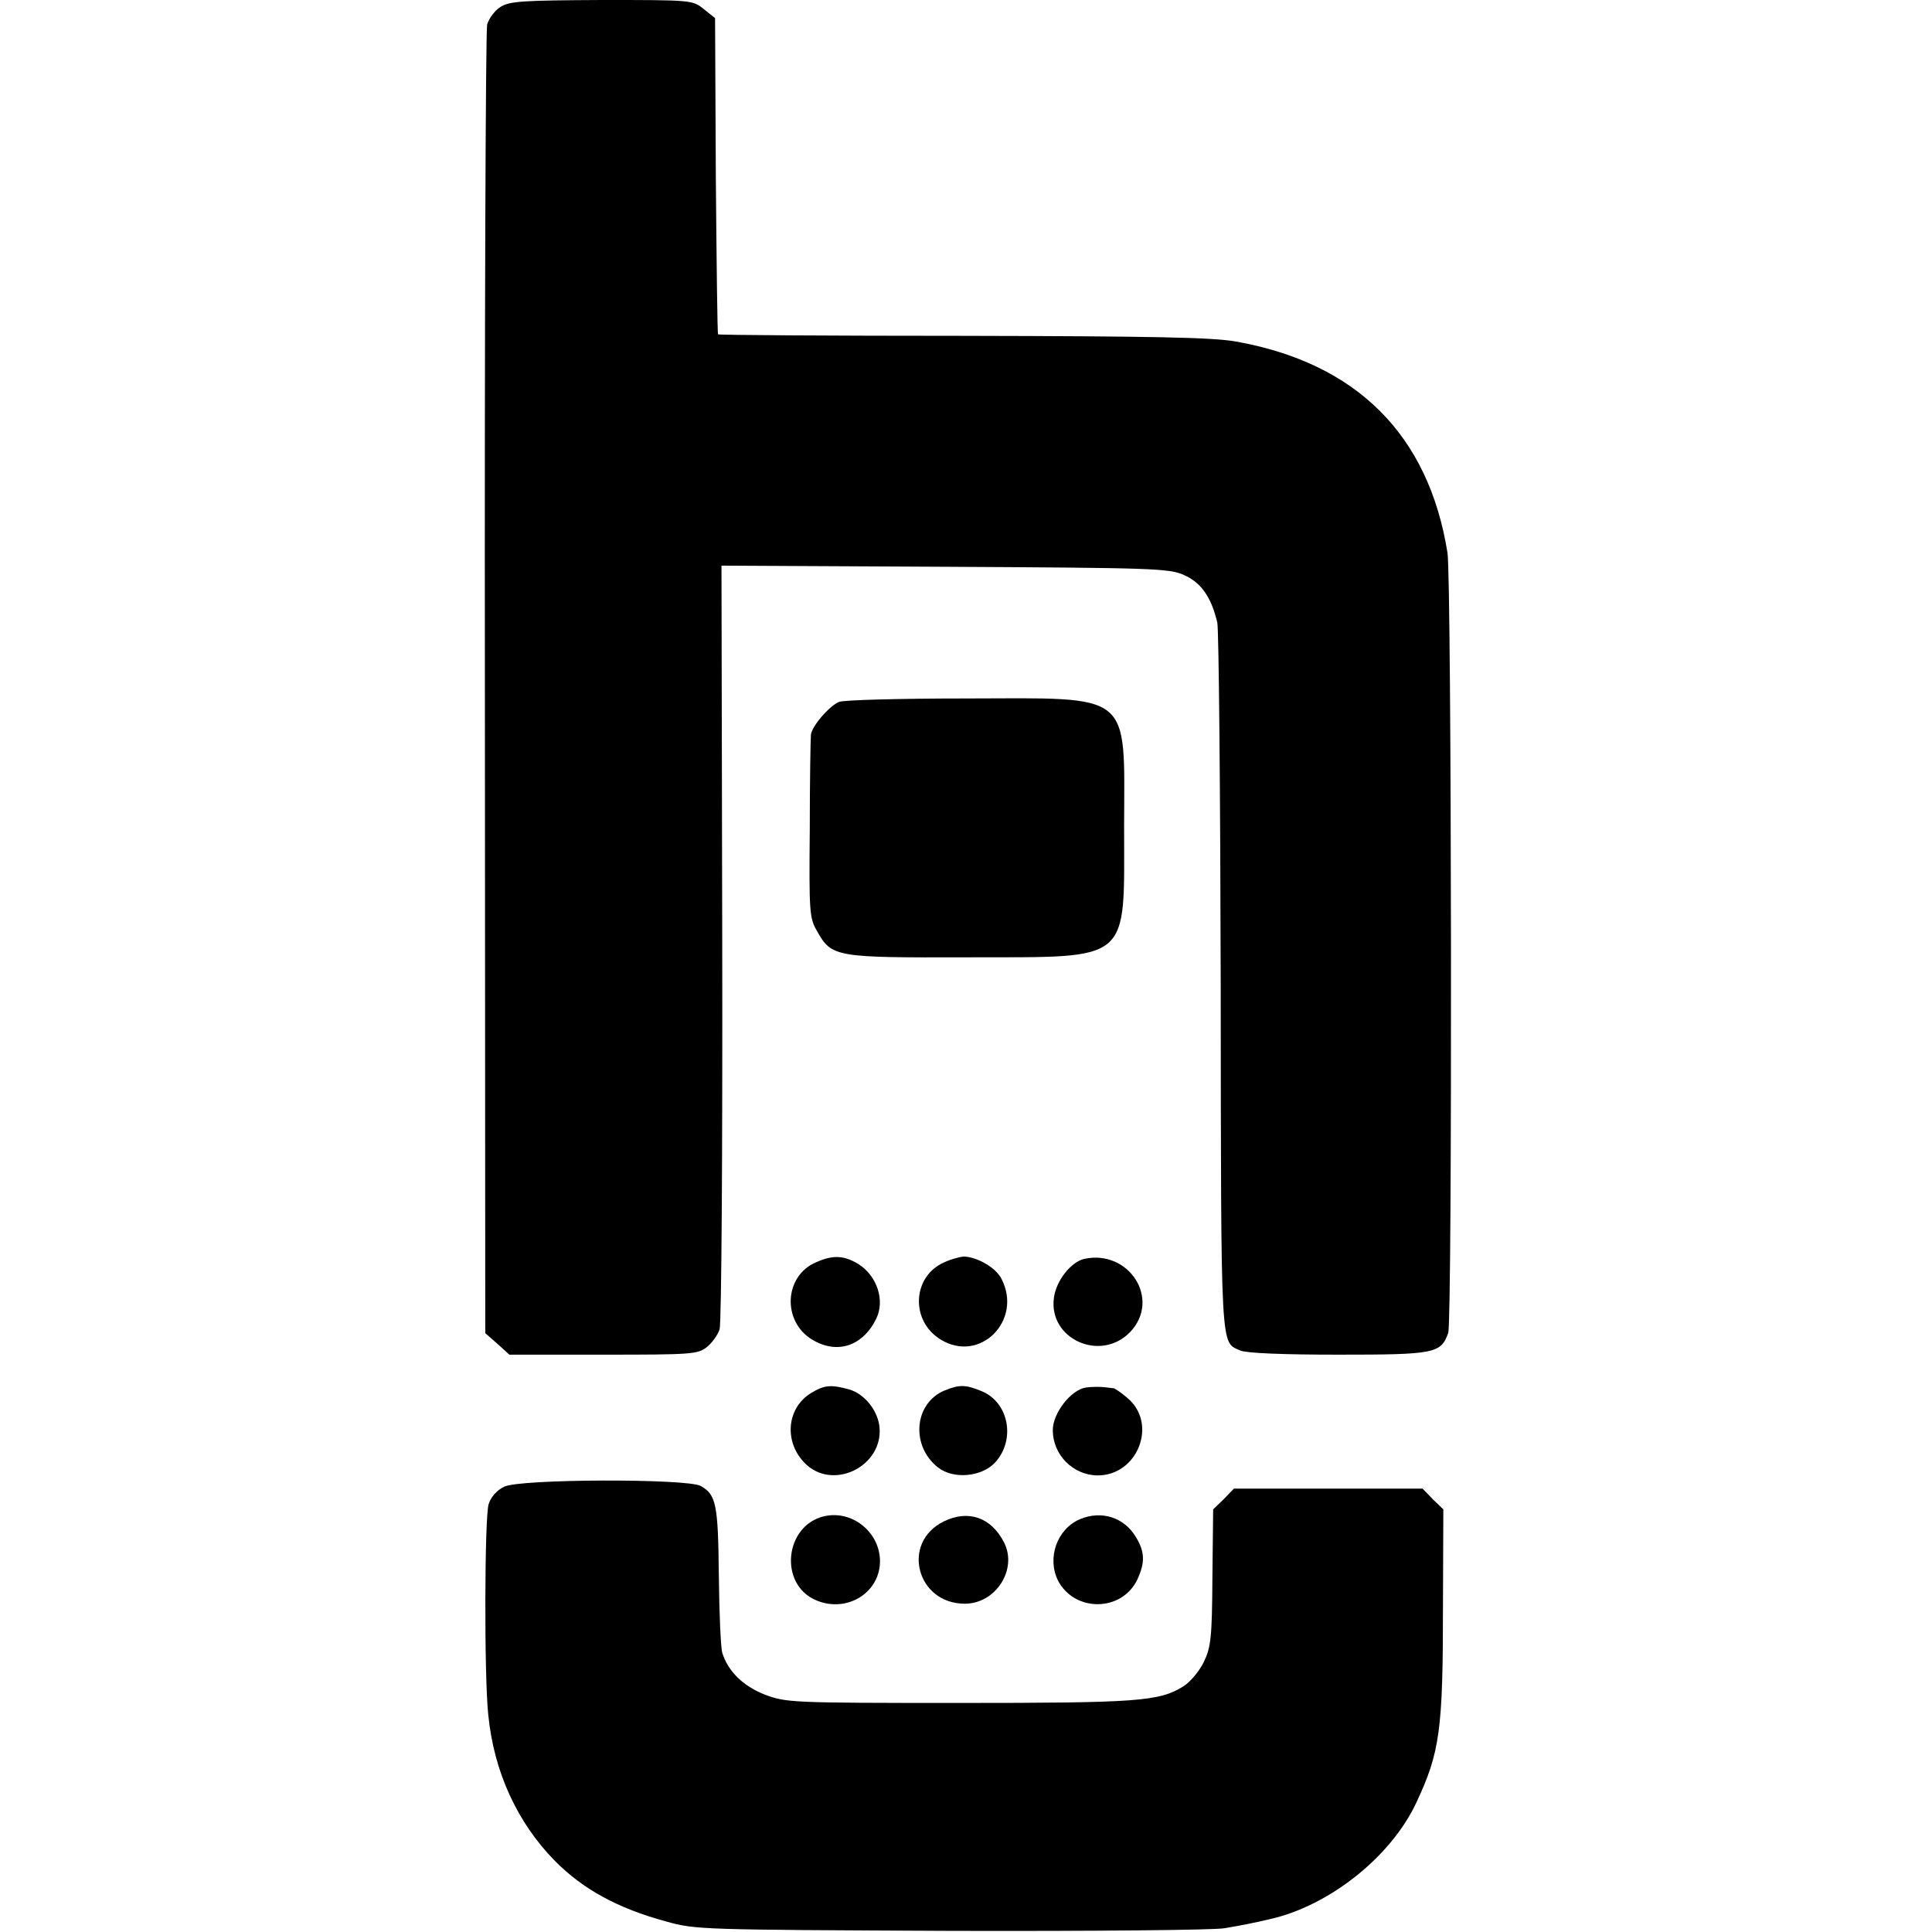
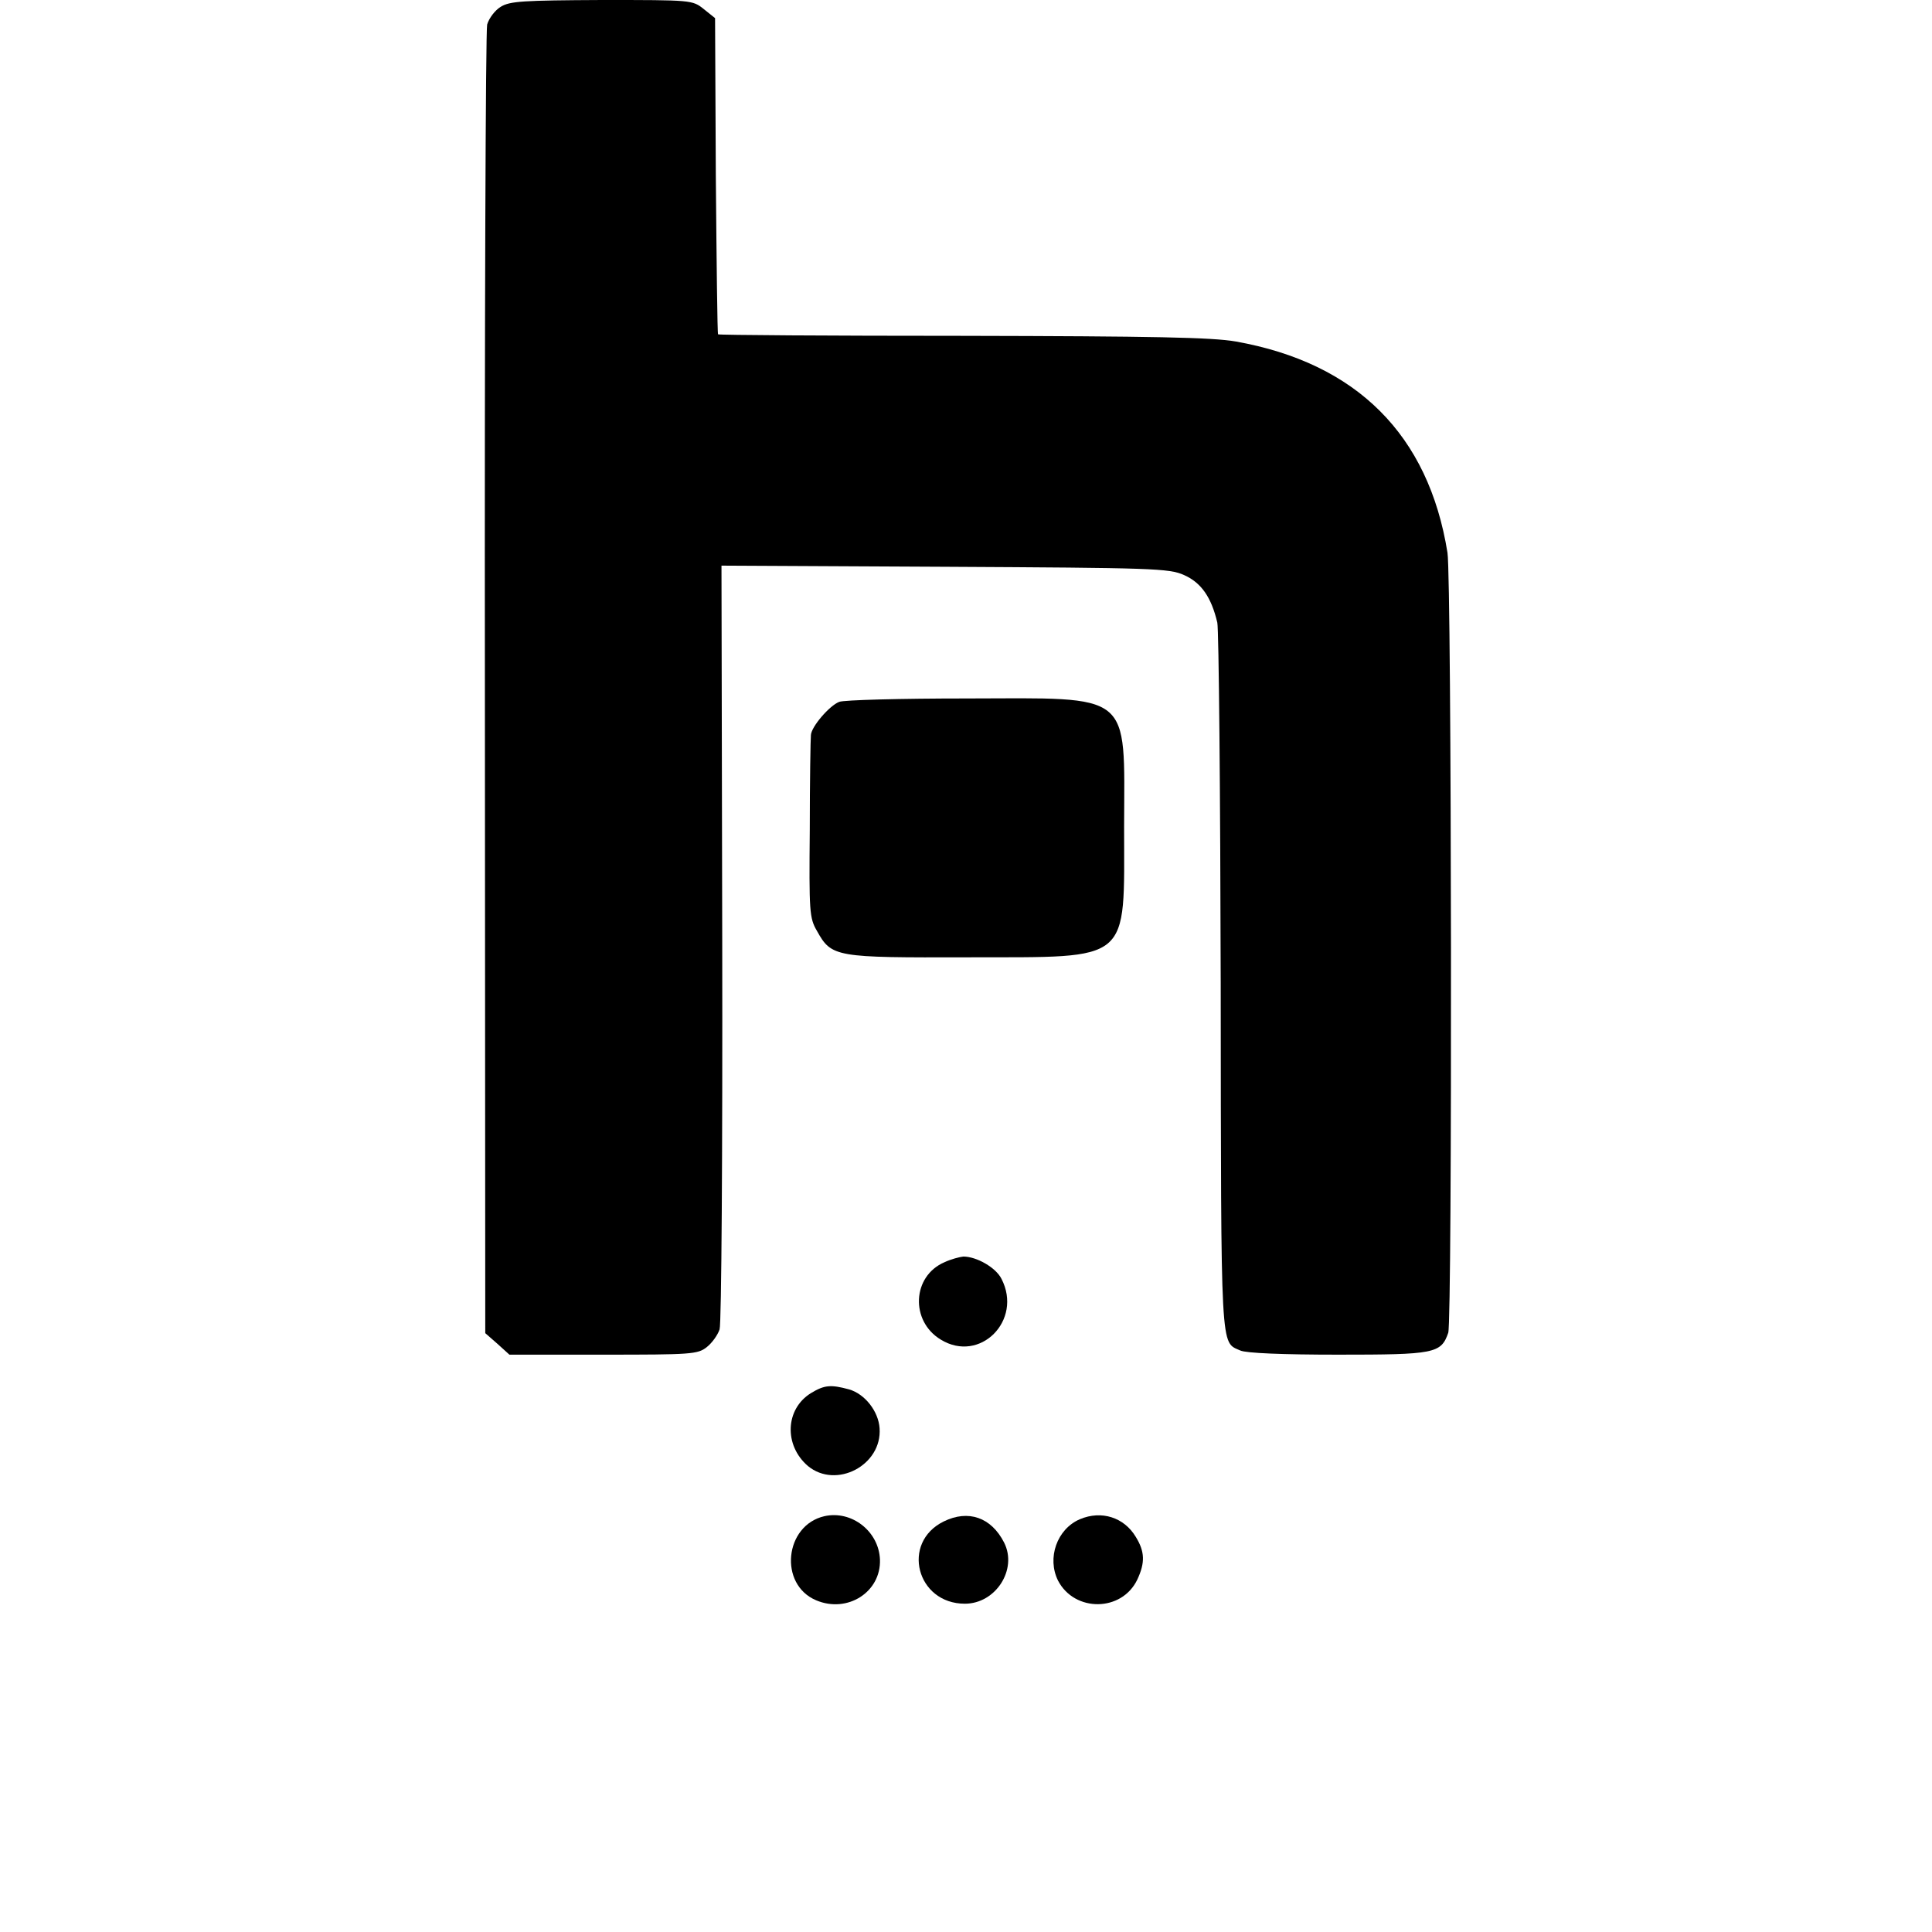
<svg xmlns="http://www.w3.org/2000/svg" version="1.0" width="512pt" height="512pt" viewBox="0 0 512 512" preserveAspectRatio="xMidYMid meet">
  <g transform="translate(0,512) scale(0.1,-0.1)" fill="#000000" stroke="none">
    <path d="M1327 5102 c-15 -9 -31 -30 -36 -47 -4 -16 -7 -804 -6 -1749 l1 -1719 32 -28 32 -29 249 0 c233 0 250 1 274 20 14 11 29 32 34 47 5 16 8 466 7 1026 l-2 998 592 -3 c552 -3 594 -4 634 -22 45 -20 72 -58 88 -126 4 -19 8 -449 9 -955 1 -992 -1 -950 52 -974 15 -7 113 -11 259 -11 256 0 273 3 292 58 11 33 9 1996 -2 2067 -50 313 -241 503 -561 560 -63 11 -217 14 -724 15 -355 0 -646 2 -648 4 -2 2 -4 191 -6 420 l-2 418 -30 24 c-30 24 -32 24 -270 24 -209 -1 -244 -3 -268 -18z" />
    <path d="M2224 3260 c-26 -10 -74 -66 -75 -88 -1 -9 -3 -122 -3 -250 -2 -218 -1 -235 19 -269 39 -70 48 -71 402 -70 435 1 412 -18 412 347 1 360 25 340 -419 339 -173 0 -324 -4 -336 -9z" />
-     <path d="M2163 1775 c-85 -36 -91 -156 -11 -205 66 -40 134 -18 170 55 24 49 2 114 -47 145 -38 23 -67 25 -112 5z" />
    <path d="M2503 1775 c-86 -37 -91 -156 -10 -205 104 -64 218 51 161 161 -15 30 -66 59 -101 59 -10 -1 -33 -7 -50 -15z" />
-     <path d="M2874 1784 c-36 -8 -75 -58 -81 -103 -15 -110 124 -172 202 -91 82 86 -2 219 -121 194z" />
    <path d="M2149 1428 c-68 -42 -72 -138 -8 -193 75 -62 197 2 190 100 -3 45 -39 91 -81 103 -48 13 -65 12 -101 -10z" />
-     <path d="M2503 1435 c-81 -34 -90 -147 -17 -204 41 -32 115 -25 151 13 55 60 37 159 -35 189 -43 18 -60 18 -99 2z" />
-     <path d="M2878 1443 c-40 -6 -88 -68 -88 -113 0 -65 53 -119 118 -120 107 -1 161 137 80 205 -16 14 -33 25 -36 26 -4 0 -16 2 -27 3 -11 1 -32 1 -47 -1z" />
-     <path d="M1336 1180 c-19 -9 -35 -27 -41 -46 -11 -33 -12 -459 -1 -559 15 -151 77 -285 176 -386 74 -75 166 -126 295 -161 78 -22 93 -22 755 -25 371 -1 698 2 725 7 48 8 77 14 120 24 157 35 321 165 388 308 63 134 71 193 71 520 l1 258 -28 27 -27 28 -250 0 -250 0 -27 -28 -28 -27 -2 -181 c-1 -161 -4 -184 -23 -224 -12 -24 -36 -53 -54 -64 -64 -40 -121 -44 -596 -44 -446 0 -456 1 -513 22 -58 23 -97 61 -113 111 -4 14 -8 106 -9 205 -2 189 -7 214 -48 237 -35 20 -481 19 -521 -2z" />
    <path d="M2185 1102 c-106 -24 -122 -181 -22 -223 83 -35 172 22 169 108 -3 75 -75 131 -147 115z" />
    <path d="M2501 1088 c-114 -56 -72 -218 56 -218 82 0 140 91 104 162 -34 67 -95 88 -160 56z" />
    <path d="M2862 1094 c-61 -26 -88 -103 -58 -163 44 -84 169 -83 210 3 21 45 20 74 -4 113 -31 52 -91 71 -148 47z" />
  </g>
</svg>